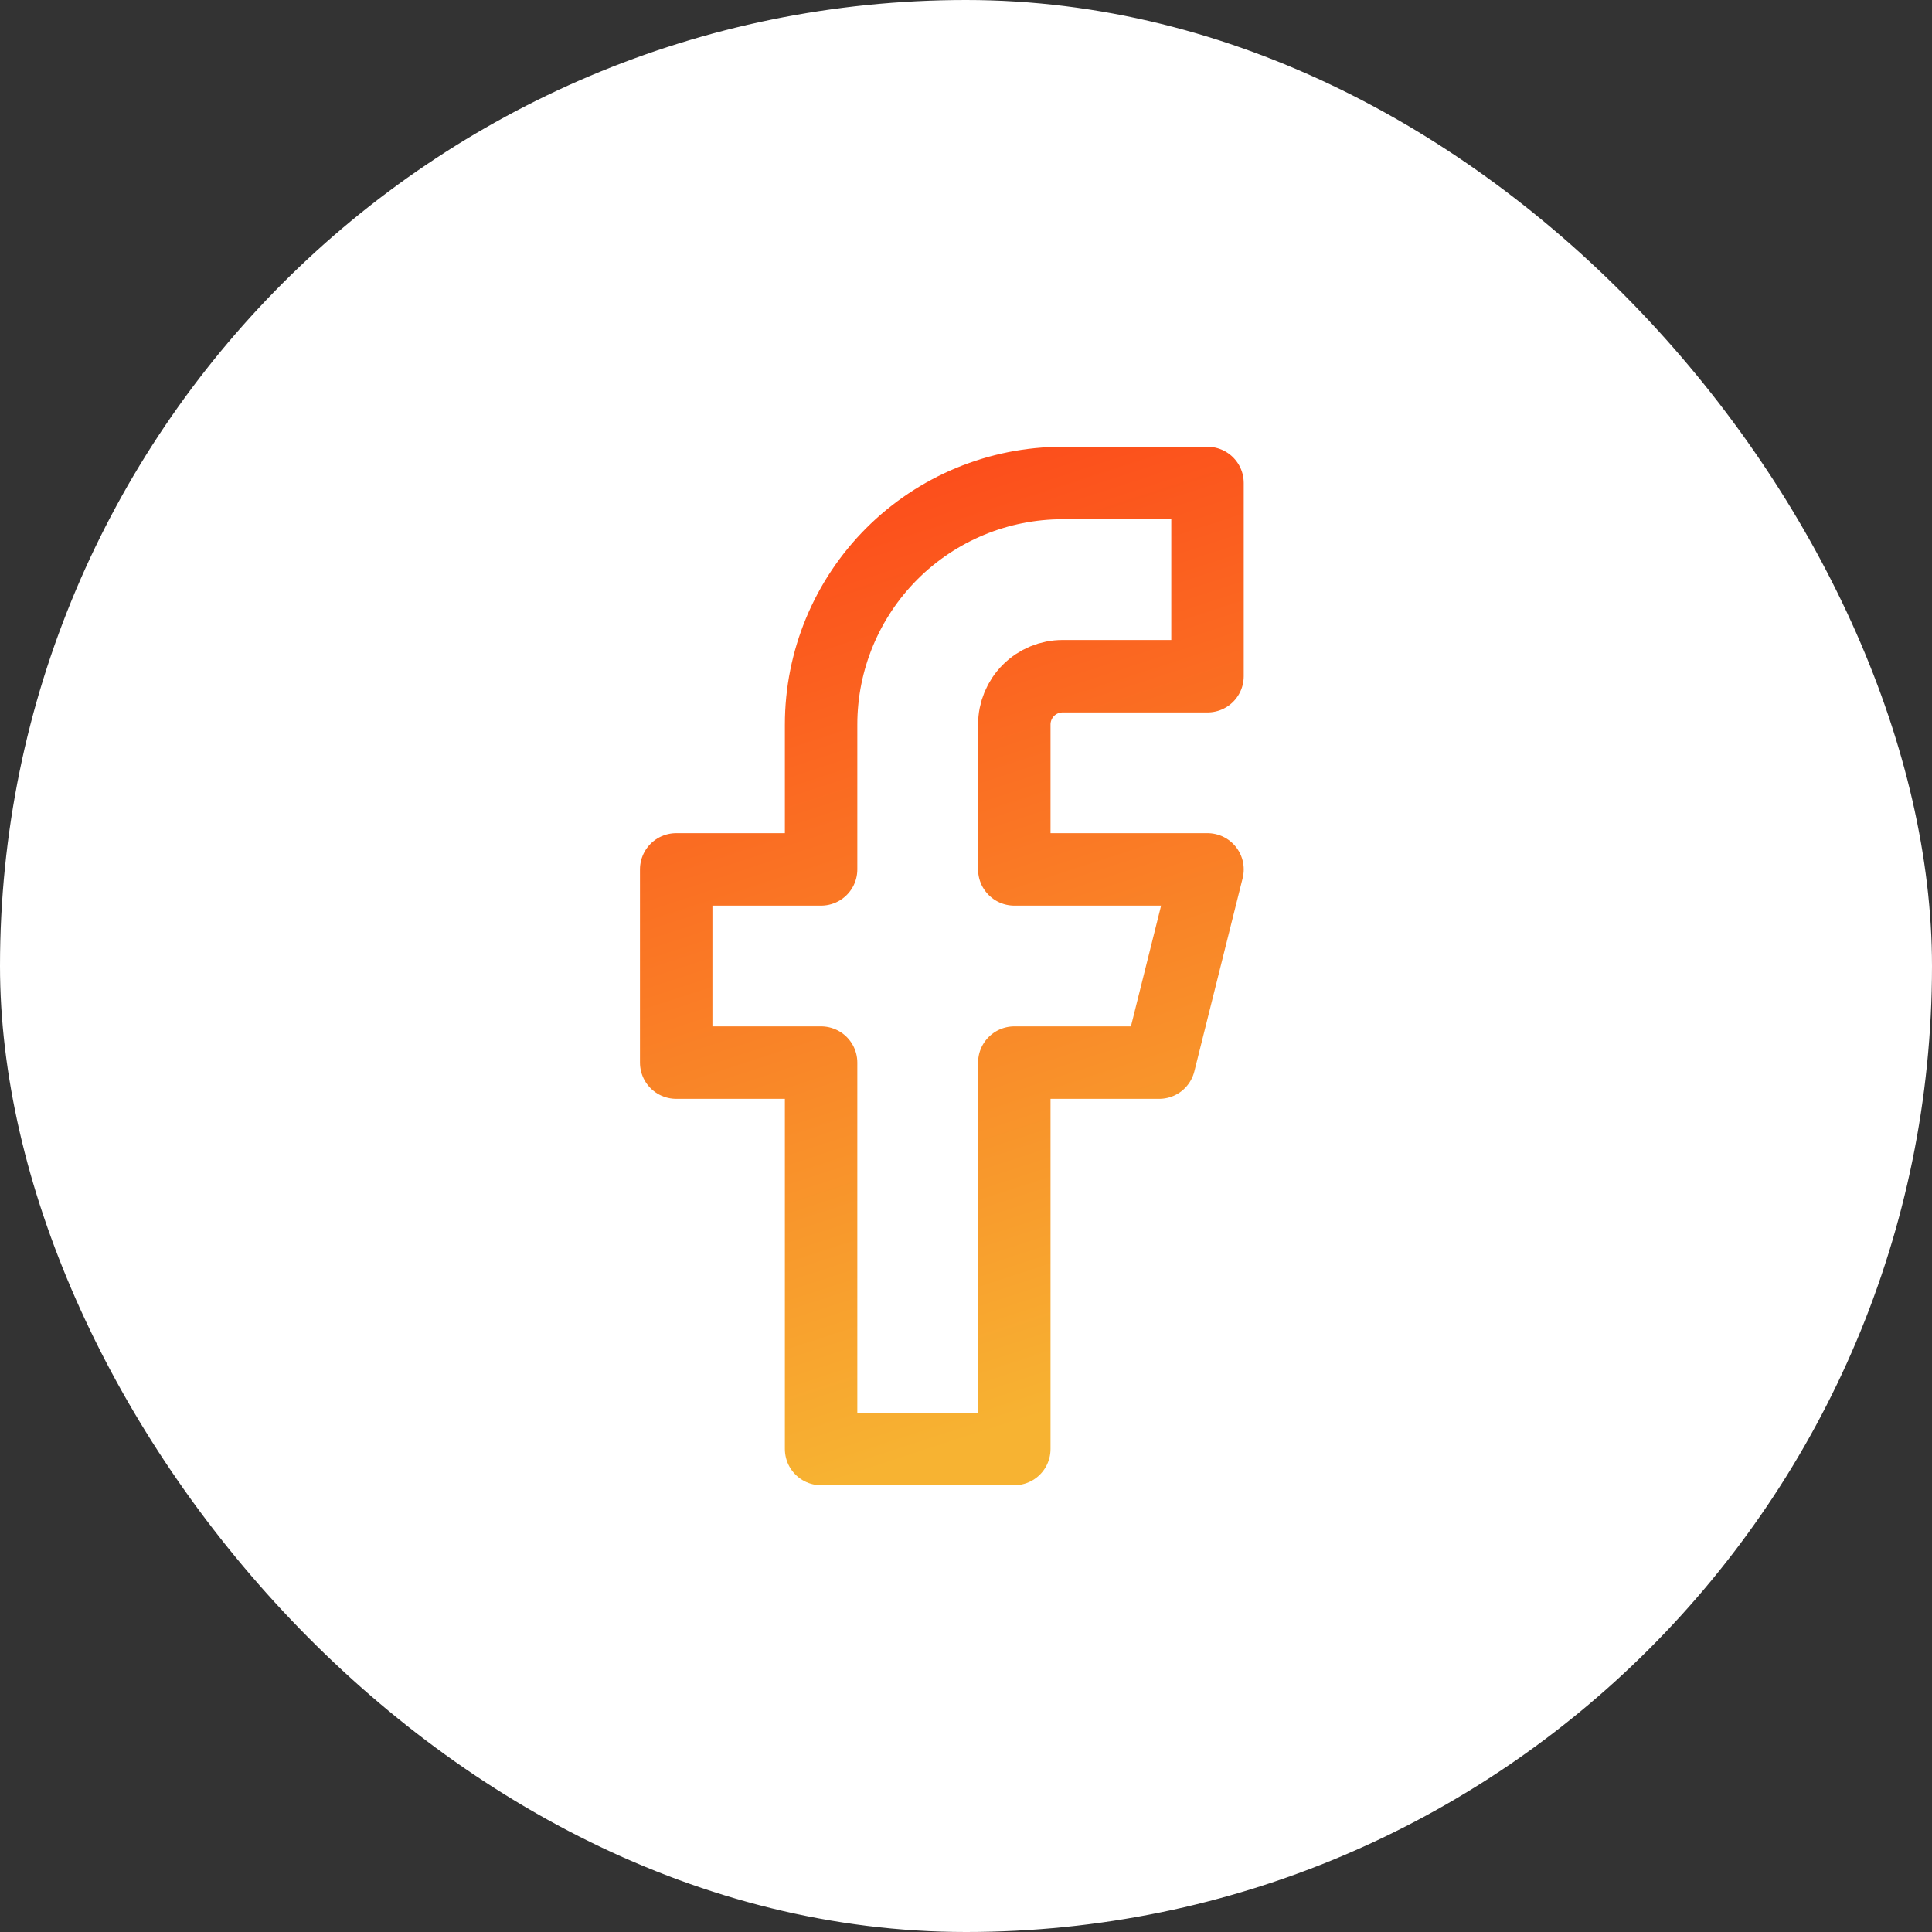
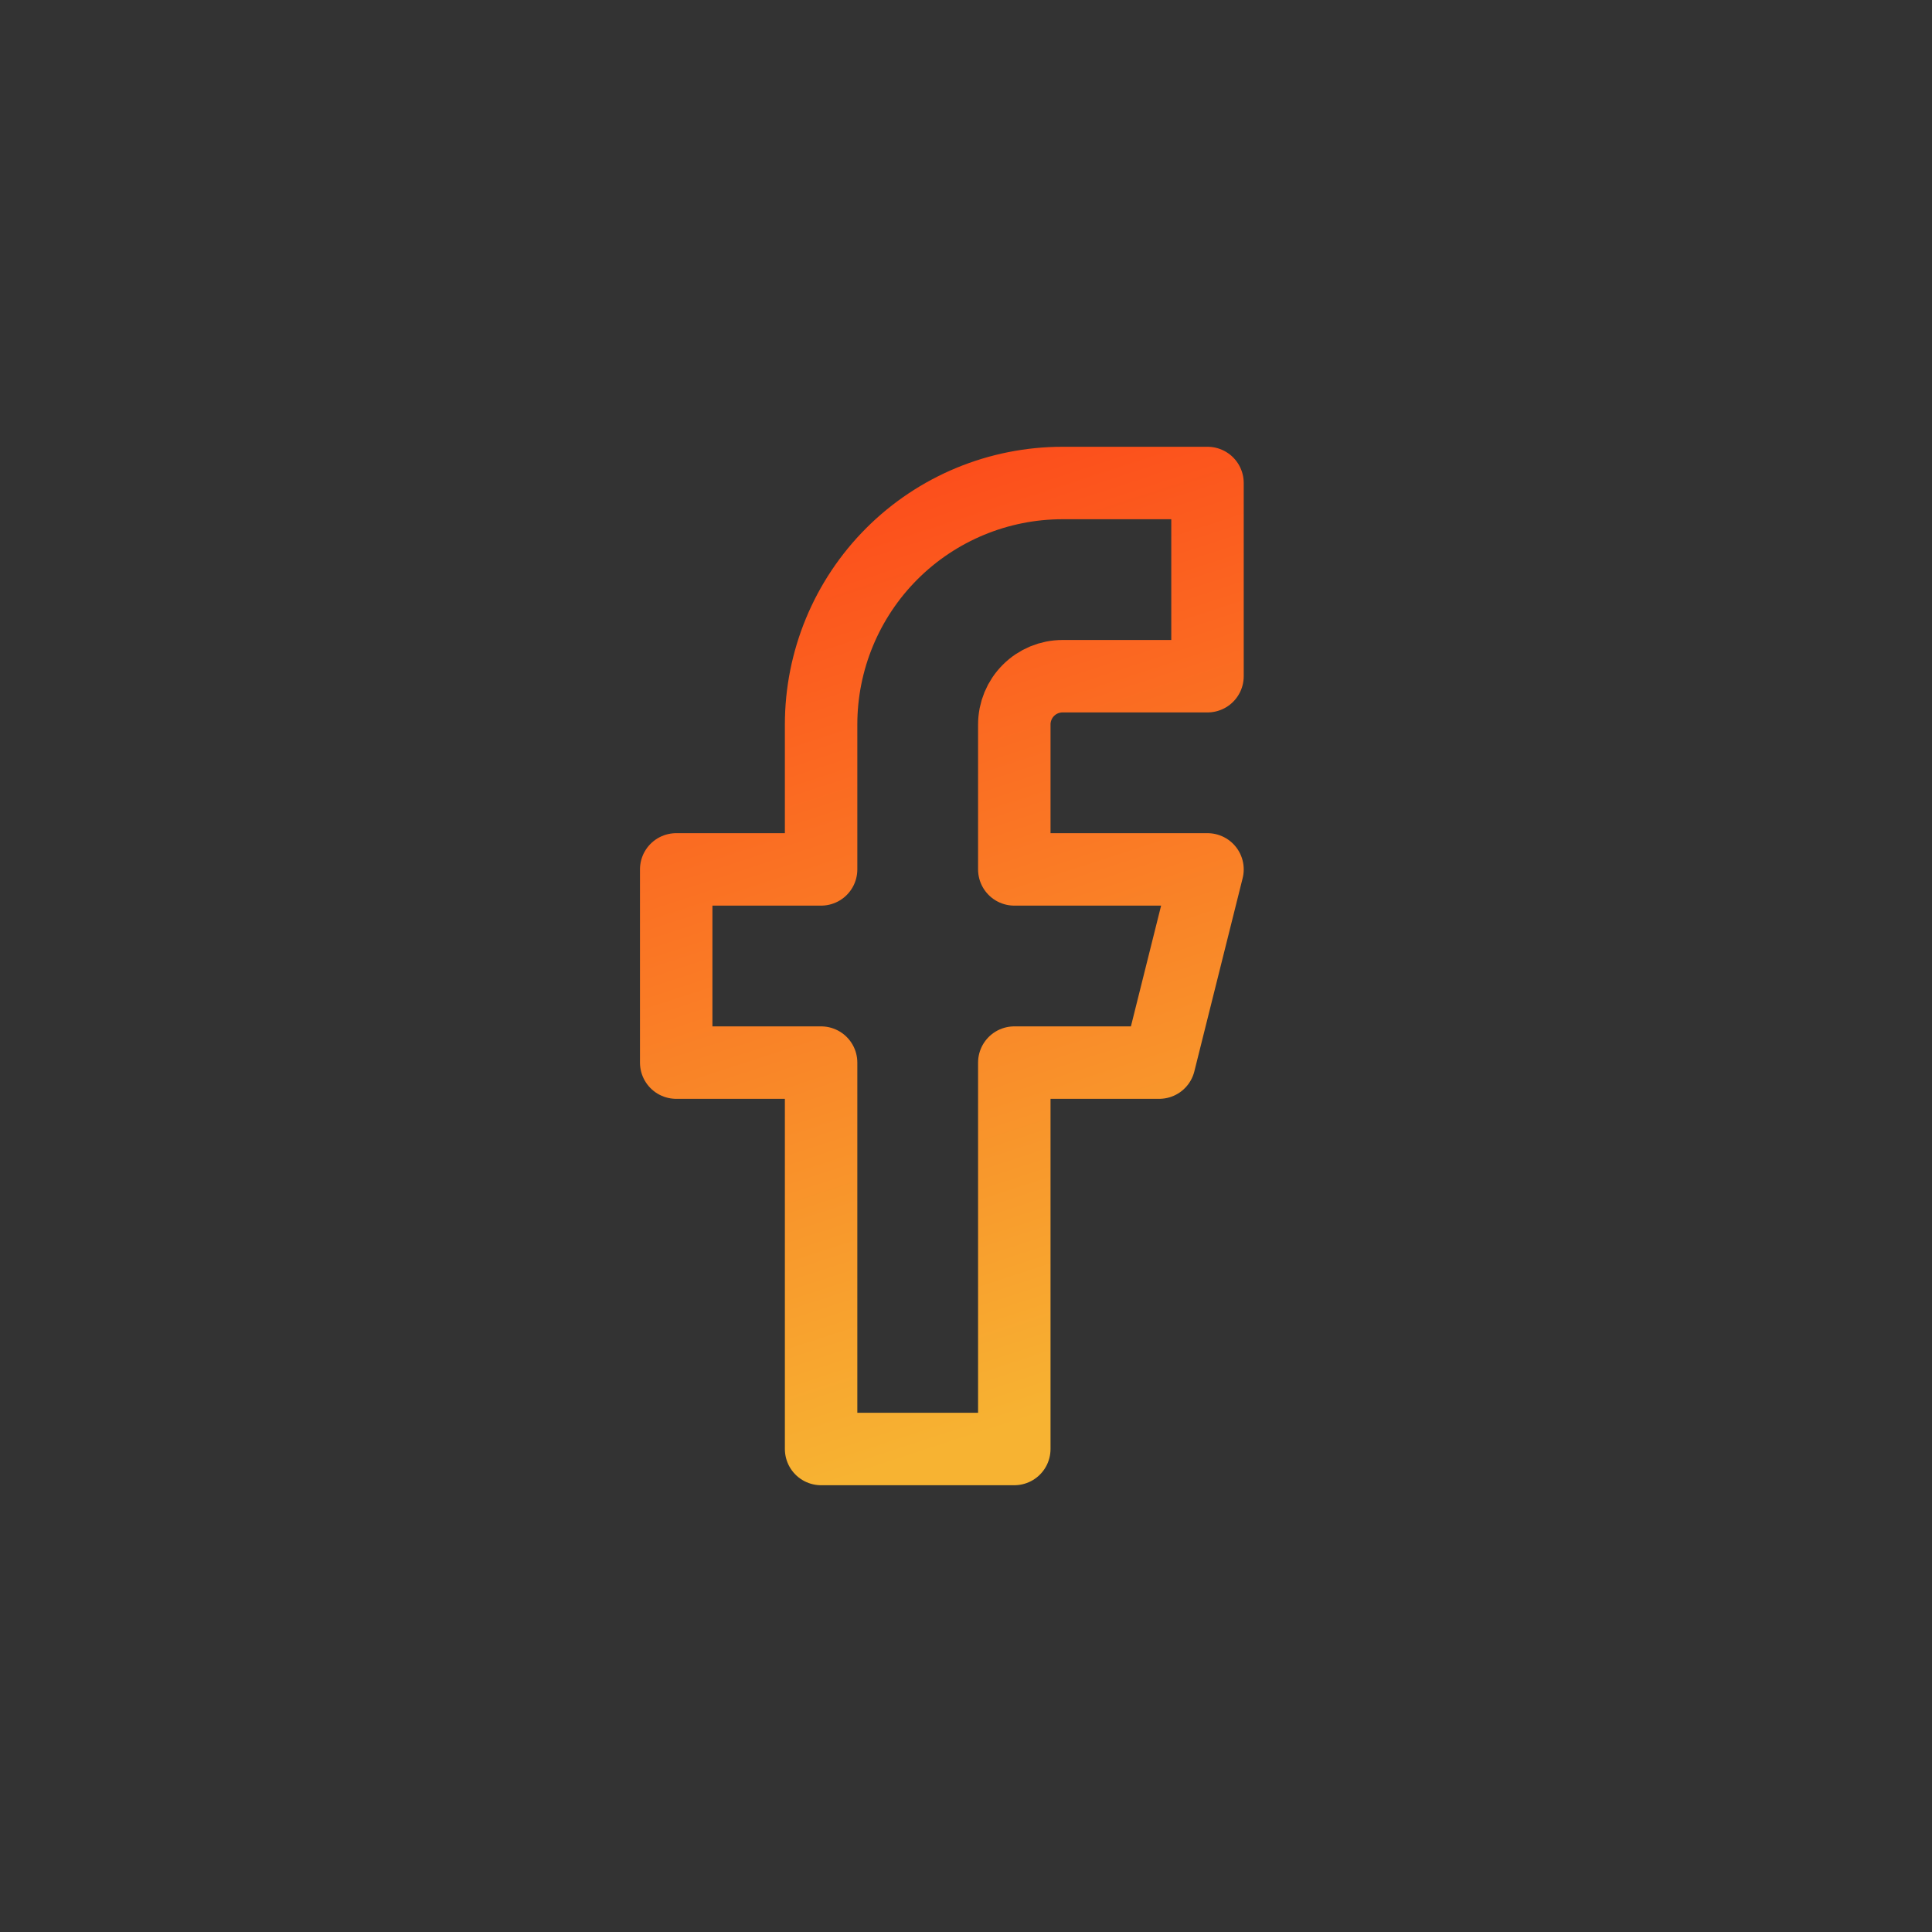
<svg xmlns="http://www.w3.org/2000/svg" width="40" height="40" viewBox="0 0 40 40" fill="none">
  <rect x="0" y="0" width="40" height="40" fill="#333333" stroke="none" />
-   <rect width="40" height="40" rx="20" fill="white" />
  <path d="M25 10H22C20.674 10 19.402 10.527 18.465 11.464C17.527 12.402 17 13.674 17 15V18H14V22H17V30H21V22H24L25 18H21V15C21 14.735 21.105 14.48 21.293 14.293C21.48 14.105 21.735 14 22 14H25V10Z" stroke="url(#paint0_linear_98_647)" stroke-width="1.5" stroke-linecap="round" stroke-linejoin="round" />
  <defs>
    <linearGradient id="paint0_linear_98_647" x1="18.134" y1="10" x2="24.157" y2="28.483" gradientUnits="userSpaceOnUse">
      <stop stop-color="#FC4D1B" />
      <stop offset="1" stop-color="#F7B332" />
    </linearGradient>
  </defs>
</svg>